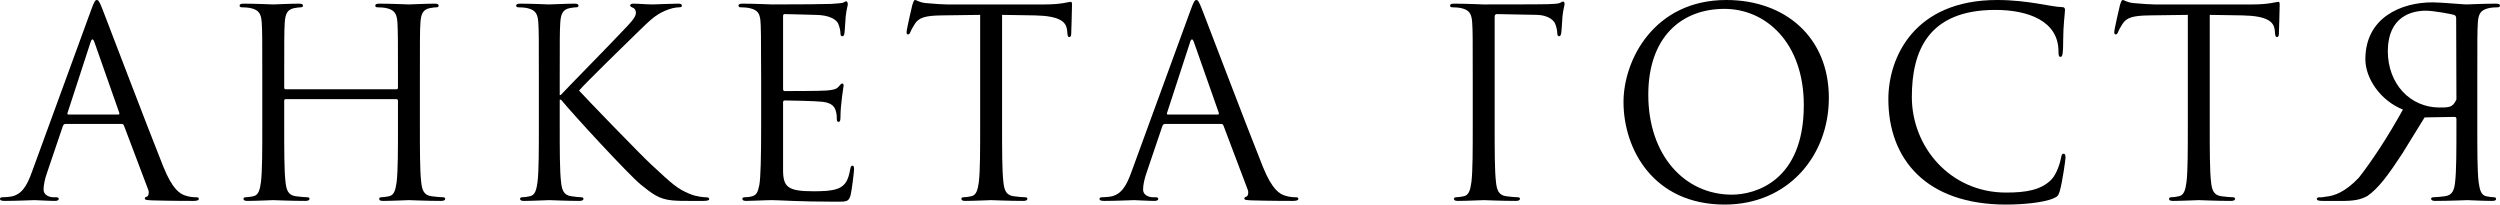
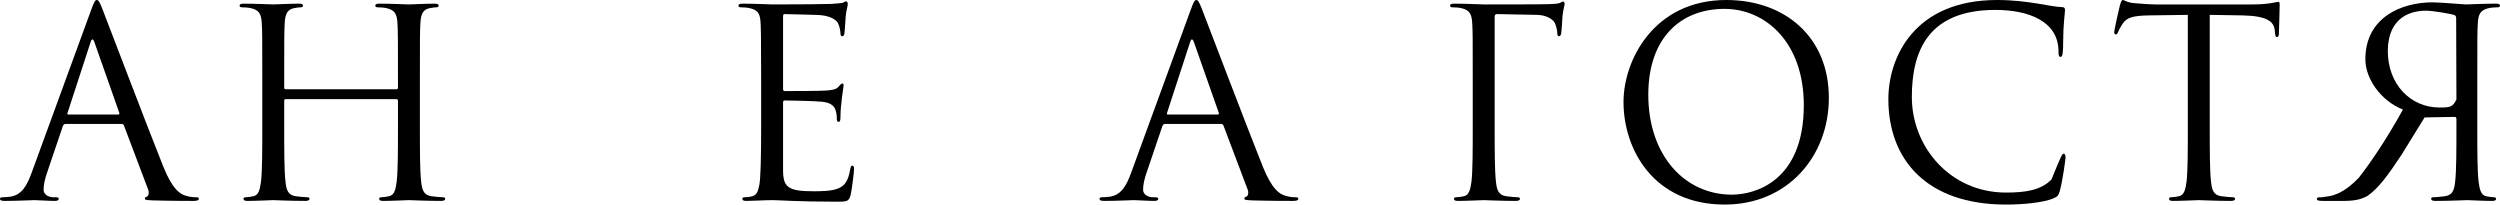
<svg xmlns="http://www.w3.org/2000/svg" viewBox="0 0 191.624 15.68" fill="none">
  <path d="M7.42 0C7.54 0 7.62 0.1 7.86 0.72C8.16 1.48 11.3 9.74 12.52 12.78C13.24 14.56 13.82 14.88 14.24 15C14.54 15.1 14.84 15.12 15.04 15.12C15.16 15.12 15.24 15.14 15.24 15.24C15.24 15.36 15.06 15.4 14.84 15.4C14.54 15.4 13.08 15.4 11.7 15.36C11.32 15.34 11.1 15.34 11.1 15.22C11.1 15.14 11.18 15.08 11.24 15.08C11.28 15.08 11.4 14.98 11.4 14.8C11.4 14.74 11.4 14.62 11.36 14.54L9.5 9.62C9.46 9.54 9.42 9.5 9.32 9.5H5.02C4.92 9.5 4.86 9.56 4.82 9.66L3.62 13.2C3.44 13.7 3.34 14.18 3.34 14.54C3.34 14.94 3.76 15.12 4.1 15.12H4.3C4.44 15.12 4.5 15.16 4.5 15.24C4.5 15.36 4.38 15.4 4.2 15.4C3.72 15.4 2.86 15.34 2.64 15.34C2.42 15.34 1.32 15.4 0.38 15.4C0.12 15.4 0 15.36 0 15.24C0 15.16 0.08 15.12 0.18 15.12C0.32 15.12 0.6 15.1 0.76 15.08C1.68 14.96 2.08 14.2 2.44 13.2L6.98 0.78C7.22 0.12 7.3 0 7.42 0ZM5.24 8.78H9.06C9.16 8.78 9.16 8.72 9.14 8.64L7.24 3.24C7.18 3.08 7.14 3.02 7.08 3.02C7.04 3.02 6.98 3.1 6.94 3.24L5.18 8.64C5.14 8.74 5.18 8.78 5.24 8.78Z" fill="black" />
  <path d="M32.184 6.08V9.6C32.184 11.52 32.184 13.1 32.284 13.94C32.344 14.52 32.464 14.96 33.064 15.04C33.344 15.08 33.784 15.12 33.964 15.12C34.084 15.12 34.124 15.18 34.124 15.24C34.124 15.34 34.024 15.4 33.804 15.4C32.704 15.4 31.444 15.34 31.344 15.34C31.244 15.34 29.984 15.4 29.384 15.4C29.164 15.4 29.064 15.36 29.064 15.24C29.064 15.18 29.104 15.12 29.224 15.12C29.404 15.12 29.644 15.08 29.824 15.04C30.224 14.96 30.324 14.52 30.404 13.94C30.504 13.1 30.504 11.52 30.504 9.6V7.72C30.504 7.64 30.444 7.6 30.384 7.6H21.904C21.844 7.6 21.784 7.62 21.784 7.72V9.6C21.784 11.52 21.784 13.1 21.884 13.94C21.944 14.52 22.064 14.96 22.664 15.04C22.944 15.08 23.384 15.12 23.564 15.12C23.684 15.12 23.724 15.18 23.724 15.24C23.724 15.34 23.624 15.4 23.404 15.4C22.304 15.4 21.044 15.34 20.944 15.34C20.844 15.34 19.584 15.4 18.984 15.4C18.764 15.4 18.664 15.36 18.664 15.24C18.664 15.18 18.704 15.12 18.824 15.12C19.004 15.12 19.244 15.08 19.424 15.04C19.824 14.96 19.924 14.52 20.004 13.94C20.104 13.1 20.104 11.52 20.104 9.6V6.08C20.104 2.96 20.104 2.4 20.064 1.76C20.024 1.08 19.864 0.76 19.204 0.62C19.044 0.58 18.704 0.56 18.524 0.56C18.444 0.56 18.364 0.52 18.364 0.44C18.364 0.32 18.464 0.28 18.684 0.28C19.584 0.28 20.844 0.34 20.944 0.34C21.044 0.34 22.304 0.28 22.904 0.28C23.124 0.28 23.224 0.32 23.224 0.44C23.224 0.52 23.144 0.56 23.064 0.56C22.924 0.56 22.804 0.58 22.564 0.62C22.024 0.72 21.864 1.06 21.824 1.76C21.784 2.4 21.784 3.18 21.784 6.3V6.72C21.784 6.82 21.844 6.84 21.904 6.84H30.384C30.444 6.84 30.504 6.82 30.504 6.72V6.3C30.504 3.18 30.504 2.4 30.464 1.76C30.424 1.08 30.264 0.76 29.604 0.62C29.444 0.58 29.104 0.56 28.924 0.56C28.844 0.56 28.764 0.52 28.764 0.44C28.764 0.32 28.864 0.28 29.084 0.28C29.984 0.28 31.244 0.34 31.344 0.34C31.444 0.34 32.704 0.28 33.304 0.28C33.524 0.28 33.624 0.32 33.624 0.44C33.624 0.52 33.544 0.56 33.464 0.56C33.324 0.56 33.204 0.58 32.964 0.62C32.424 0.72 32.264 1.06 32.224 1.76C32.184 2.4 32.184 2.96 32.184 6.08Z" fill="black" />
-   <path d="M41.303 9.6V6.08C41.303 2.96 41.303 2.4 41.263 1.76C41.223 1.08 41.063 0.76 40.403 0.62C40.243 0.58 39.903 0.56 39.723 0.56C39.643 0.56 39.563 0.52 39.563 0.44C39.563 0.32 39.663 0.28 39.883 0.28C40.783 0.28 41.963 0.34 42.083 0.34C42.263 0.34 43.423 0.28 44.023 0.28C44.243 0.28 44.343 0.32 44.343 0.44C44.343 0.52 44.263 0.56 44.183 0.56C44.043 0.56 43.923 0.58 43.683 0.62C43.143 0.72 42.983 1.06 42.943 1.76C42.903 2.4 42.903 2.96 42.903 6.08V7.28H42.983C43.323 6.9 46.943 3.22 47.663 2.44C48.223 1.86 48.743 1.34 48.743 1C48.743 0.76 48.643 0.64 48.483 0.58C48.383 0.54 48.303 0.5 48.303 0.42C48.303 0.32 48.403 0.28 48.543 0.28C48.943 0.28 49.563 0.34 50.043 0.34C50.143 0.34 51.463 0.28 51.963 0.28C52.183 0.28 52.263 0.32 52.263 0.42C52.263 0.52 52.223 0.56 52.063 0.56C51.763 0.56 51.343 0.66 50.943 0.84C50.123 1.2 49.683 1.7 48.783 2.56C48.283 3.04 44.803 6.44 44.383 6.94C44.903 7.52 49.063 11.82 49.883 12.58C51.563 14.14 51.903 14.46 52.863 14.86C53.383 15.08 53.963 15.12 54.103 15.12C54.243 15.12 54.363 15.16 54.363 15.24C54.363 15.34 54.263 15.4 53.923 15.4H52.903C52.343 15.4 51.963 15.4 51.523 15.36C50.463 15.26 49.963 14.82 49.103 14.14C48.203 13.4 43.963 8.82 43.003 7.64H42.903V9.6C42.903 11.52 42.903 13.1 43.003 13.94C43.063 14.52 43.183 14.96 43.783 15.04C44.063 15.08 44.383 15.12 44.563 15.12C44.683 15.12 44.723 15.18 44.723 15.24C44.723 15.34 44.623 15.4 44.403 15.4C43.423 15.4 42.263 15.34 42.103 15.34C41.943 15.34 40.783 15.4 40.183 15.4C39.963 15.4 39.863 15.36 39.863 15.24C39.863 15.18 39.903 15.12 40.023 15.12C40.203 15.12 40.443 15.08 40.623 15.04C41.023 14.96 41.123 14.52 41.203 13.94C41.303 13.1 41.303 11.52 41.303 9.6Z" fill="black" />
  <path d="M60.022 1.26V6.78C60.022 6.92 60.042 6.98 60.142 6.98C60.402 6.98 62.862 6.98 63.322 6.94C63.802 6.9 64.082 6.86 64.262 6.66C64.402 6.5 64.482 6.4 64.562 6.4C64.622 6.4 64.662 6.44 64.662 6.56C64.662 6.64 64.422 7.98 64.422 8.96C64.422 9.18 64.402 9.34 64.282 9.34C64.182 9.34 64.142 9.26 64.142 9.16C64.142 8.96 64.142 8.76 64.062 8.5C63.982 8.22 63.802 7.88 63.022 7.8C62.482 7.74 60.502 7.7 60.162 7.7C60.062 7.7 60.022 7.76 60.022 7.84V13.02C60.022 14.34 60.382 14.66 62.342 14.66C62.862 14.66 63.742 14.66 64.262 14.44C64.782 14.22 65.022 13.82 65.162 13C65.202 12.78 65.242 12.7 65.342 12.7C65.462 12.7 65.462 12.86 65.462 13C65.462 13.16 65.302 14.52 65.202 14.94C65.062 15.46 64.902 15.46 64.122 15.46C61.102 15.46 59.762 15.34 59.182 15.34C58.662 15.34 57.662 15.4 57.222 15.4C57.002 15.4 56.902 15.36 56.902 15.24C56.902 15.18 56.942 15.12 57.062 15.12C57.242 15.12 57.482 15.1 57.662 15.04C57.982 14.94 58.082 14.76 58.202 14.18C58.302 13.66 58.342 12.04 58.342 9.6V6.08C58.342 2.72 58.322 1.88 58.282 1.54C58.222 1.06 58.102 0.76 57.442 0.62C57.282 0.58 56.942 0.56 56.762 0.56C56.682 0.56 56.602 0.52 56.602 0.44C56.602 0.32 56.702 0.28 56.922 0.28C57.822 0.28 59.082 0.34 59.182 0.34C61.342 0.34 63.382 0.32 63.702 0.3C64.022 0.28 64.502 0.24 64.582 0.22C64.702 0.18 64.782 0.1 64.862 0.1C64.942 0.1 64.982 0.22 64.982 0.32C64.982 0.46 64.882 0.7 64.822 1.26C64.802 1.46 64.762 2.34 64.722 2.58C64.702 2.68 64.662 2.78 64.562 2.78C64.462 2.78 64.422 2.7 64.422 2.56C64.422 2.4 64.362 2.06 64.242 1.8C64.122 1.54 63.642 1.14 62.462 1.14C62.342 1.14 60.542 1.08 60.142 1.08C60.062 1.08 60.022 1.12 60.022 1.26Z" fill="black" />
-   <path d="M76.809 1.14V9.6C76.809 11.52 76.809 13.1 76.909 13.94C76.969 14.52 77.089 14.96 77.689 15.04C77.969 15.08 78.409 15.12 78.589 15.12C78.709 15.12 78.749 15.18 78.749 15.24C78.749 15.34 78.649 15.4 78.429 15.4C77.329 15.4 76.069 15.34 75.969 15.34C75.869 15.34 74.609 15.4 74.009 15.4C73.789 15.4 73.689 15.36 73.689 15.24C73.689 15.18 73.729 15.12 73.849 15.12C74.029 15.12 74.269 15.08 74.449 15.04C74.849 14.96 74.949 14.52 75.029 13.94C75.129 13.1 75.129 11.52 75.129 9.6V1.14L72.169 1.18C70.929 1.2 70.449 1.34 70.129 1.82C69.909 2.16 69.849 2.3 69.789 2.44C69.729 2.6 69.669 2.64 69.589 2.64C69.529 2.64 69.489 2.58 69.489 2.46C69.489 2.26 69.889 0.54 69.929 0.38C69.969 0.26 70.049 0 70.129 0C70.269 0 70.469 0.2 71.009 0.24C71.589 0.3 72.349 0.34 72.589 0.34H80.089C81.369 0.34 81.909 0.14 82.069 0.14C82.169 0.14 82.169 0.26 82.169 0.38C82.169 0.98 82.109 2.36 82.109 2.58C82.109 2.76 82.049 2.84 81.969 2.84C81.869 2.84 81.829 2.78 81.809 2.5L81.789 2.28C81.709 1.68 81.249 1.22 79.329 1.18L76.809 1.14Z" fill="black" />
  <path d="M91.697 0C91.817 0 91.897 0.1 92.137 0.72C92.437 1.48 95.577 9.74 96.797 12.78C97.517 14.56 98.097 14.88 98.517 15C98.817 15.1 99.117 15.12 99.317 15.12C99.437 15.12 99.517 15.14 99.517 15.24C99.517 15.36 99.337 15.4 99.117 15.4C98.817 15.4 97.357 15.4 95.977 15.36C95.597 15.34 95.377 15.34 95.377 15.22C95.377 15.14 95.457 15.08 95.517 15.08C95.557 15.08 95.677 14.98 95.677 14.8C95.677 14.74 95.677 14.62 95.637 14.54L93.777 9.62C93.737 9.54 93.697 9.5 93.597 9.5H89.297C89.197 9.5 89.137 9.56 89.097 9.66L87.897 13.2C87.717 13.7 87.617 14.18 87.617 14.54C87.617 14.94 88.037 15.12 88.377 15.12H88.577C88.717 15.12 88.777 15.16 88.777 15.24C88.777 15.36 88.657 15.4 88.477 15.4C87.997 15.4 87.137 15.34 86.917 15.34C86.697 15.34 85.597 15.4 84.657 15.4C84.397 15.4 84.277 15.36 84.277 15.24C84.277 15.16 84.357 15.12 84.457 15.12C84.597 15.12 84.877 15.1 85.037 15.08C85.957 14.96 86.357 14.2 86.717 13.2L91.257 0.78C91.497 0.12 91.577 0 91.697 0ZM89.517 8.78H93.337C93.437 8.78 93.437 8.72 93.417 8.64L91.517 3.24C91.457 3.08 91.417 3.02 91.357 3.02C91.317 3.02 91.257 3.1 91.217 3.24L89.457 8.64C89.417 8.74 89.457 8.78 89.517 8.78Z" fill="black" />
  <path d="M112.885 9.6V6.08C112.885 2.96 112.885 2.4 112.845 1.76C112.805 1.08 112.645 0.76 111.985 0.62C111.825 0.58 111.485 0.56 111.305 0.56C111.225 0.56 111.145 0.52 111.145 0.44C111.145 0.32 111.245 0.28 111.465 0.28C112.365 0.28 113.625 0.34 113.725 0.34C114.125 0.34 118.185 0.34 118.645 0.32C119.025 0.3 119.345 0.3 119.525 0.24C119.645 0.2 119.725 0.12 119.805 0.12C119.885 0.12 119.925 0.2 119.925 0.3C119.925 0.44 119.825 0.68 119.765 1.24C119.745 1.44 119.705 2.32 119.665 2.56C119.645 2.66 119.605 2.78 119.505 2.78C119.405 2.78 119.365 2.68 119.365 2.54C119.365 2.38 119.305 2.04 119.185 1.78C119.065 1.52 118.605 1.16 117.825 1.14L114.745 1.08C114.625 1.08 114.565 1.14 114.565 1.3V9.6C114.565 11.52 114.565 13.1 114.665 13.94C114.725 14.52 114.845 14.96 115.445 15.04C115.725 15.08 116.165 15.12 116.345 15.12C116.465 15.12 116.505 15.18 116.505 15.24C116.505 15.34 116.405 15.4 116.185 15.4C115.085 15.4 113.825 15.34 113.725 15.34C113.625 15.34 112.365 15.4 111.765 15.4C111.545 15.4 111.445 15.36 111.445 15.24C111.445 15.18 111.485 15.12 111.605 15.12C111.785 15.12 112.025 15.08 112.205 15.04C112.605 14.96 112.705 14.52 112.785 13.94C112.885 13.1 112.885 11.52 112.885 9.6Z" fill="black" />
  <path d="M124.441 7.82C124.441 4.58 126.801 0 132.321 0C136.821 0 140.181 2.84 140.181 7.5C140.181 11.98 137.021 15.68 132.201 15.68C126.721 15.68 124.441 11.42 124.441 7.82ZM126.341 7.26C126.341 11.92 129.141 14.92 132.741 14.92C134.541 14.92 138.261 13.88 138.261 8.06C138.261 3.26 135.341 0.68 132.181 0.68C128.841 0.68 126.341 2.88 126.341 7.26Z" fill="black" />
-   <path d="M153.762 15.68C147.662 15.68 144.742 12.22 144.742 7.6C144.742 4.4 146.722 0 153.082 0C155.462 0 157.262 0.54 158.022 0.54C158.242 0.54 158.282 0.64 158.282 0.76C158.282 0.98 158.142 1.94 158.142 3.1C158.142 4.06 158.102 4.36 157.942 4.36C157.802 4.36 157.782 4.22 157.782 3.94C157.782 1.6 155.442 0.76 152.942 0.76C147.802 0.76 146.542 3.9 146.542 7.44C146.542 11.26 149.482 14.76 153.762 14.76C155.262 14.76 156.442 14.58 157.242 13.76C157.662 13.32 157.922 12.44 157.982 12.08C158.022 11.86 158.062 11.78 158.182 11.78C158.282 11.78 158.322 11.92 158.322 12.08C158.322 12.22 158.082 13.96 157.882 14.64C157.762 15.02 157.722 15.06 157.362 15.22C156.562 15.54 155.042 15.68 153.762 15.68Z" fill="black" />
+   <path d="M153.762 15.68C147.662 15.68 144.742 12.22 144.742 7.6C144.742 4.4 146.722 0 153.082 0C155.462 0 157.262 0.54 158.022 0.54C158.242 0.54 158.282 0.64 158.282 0.76C158.282 0.98 158.142 1.94 158.142 3.1C158.142 4.06 158.102 4.36 157.942 4.36C157.802 4.36 157.782 4.22 157.782 3.94C157.782 1.6 155.442 0.76 152.942 0.76C147.802 0.76 146.542 3.9 146.542 7.44C146.542 11.26 149.482 14.76 153.762 14.76C155.262 14.76 156.442 14.58 157.242 13.76C158.022 11.86 158.062 11.78 158.182 11.78C158.282 11.78 158.322 11.92 158.322 12.08C158.322 12.22 158.082 13.96 157.882 14.64C157.762 15.02 157.722 15.06 157.362 15.22C156.562 15.54 155.042 15.68 153.762 15.68Z" fill="black" />
  <path d="M169.376 1.14V9.6C169.376 11.52 169.376 13.1 169.476 13.94C169.536 14.52 169.655 14.96 170.256 15.04C170.536 15.08 170.976 15.12 171.156 15.12C171.276 15.12 171.316 15.18 171.316 15.24C171.316 15.34 171.216 15.4 170.996 15.4C169.896 15.4 168.636 15.34 168.536 15.34C168.436 15.34 167.176 15.4 166.576 15.4C166.356 15.4 166.256 15.36 166.256 15.24C166.256 15.18 166.296 15.12 166.416 15.12C166.596 15.12 166.836 15.08 167.016 15.04C167.416 14.96 167.516 14.52 167.596 13.94C167.696 13.1 167.696 11.52 167.696 9.6V1.14L164.736 1.18C163.496 1.2 163.016 1.34 162.696 1.82C162.476 2.16 162.416 2.3 162.356 2.44C162.296 2.6 162.236 2.64 162.156 2.64C162.096 2.64 162.056 2.58 162.056 2.46C162.056 2.26 162.456 0.54 162.496 0.38C162.536 0.26 162.616 0 162.696 0C162.836 0 163.036 0.2 163.576 0.24C164.156 0.3 164.916 0.34 165.156 0.34H172.656C173.936 0.34 174.476 0.14 174.636 0.14C174.736 0.14 174.736 0.26 174.736 0.38C174.736 0.98 174.676 2.36 174.676 2.58C174.676 2.76 174.616 2.84 174.536 2.84C174.436 2.84 174.396 2.78 174.376 2.5L174.356 2.28C174.276 1.68 173.816 1.22 171.896 1.18L169.376 1.14Z" fill="black" />
  <path d="M188.144 8.96L185.844 9L184.104 11.82C183.064 13.4 182.324 14.42 181.464 15.02C180.944 15.3 180.444 15.42 179.324 15.4H178.064C177.704 15.4 177.584 15.36 177.584 15.24C177.584 15.18 177.664 15.12 177.764 15.12C177.884 15.14 178.004 15.12 178.384 15.06C178.884 15 179.724 14.76 180.804 13.62C181.824 12.32 183.044 10.46 184.184 8.4C182.444 7.7 181.304 6 181.304 4.54C181.304 1.34 184.064 0.18 186.444 0.18C187.064 0.18 188.824 0.34 189.044 0.34C189.144 0.34 190.404 0.28 191.304 0.28C191.524 0.28 191.624 0.32 191.624 0.44C191.624 0.52 191.544 0.56 191.464 0.56C191.284 0.56 190.944 0.58 190.784 0.62C190.124 0.76 189.964 1.08 189.924 1.76C189.884 2.4 189.884 2.96 189.884 6.08V9.6C189.884 11.52 189.884 13.1 189.984 13.94C190.064 14.52 190.164 14.96 190.564 15.04C190.744 15.08 190.984 15.12 191.164 15.12C191.284 15.12 191.324 15.18 191.324 15.24C191.324 15.36 191.224 15.4 191.004 15.4C190.404 15.4 189.144 15.34 189.124 15.34C189.024 15.34 187.764 15.4 186.664 15.4C186.444 15.4 186.344 15.34 186.344 15.24C186.344 15.18 186.384 15.12 186.504 15.12C186.684 15.12 187.124 15.08 187.404 15.04C188.004 14.96 188.124 14.52 188.184 13.94C188.284 13.1 188.284 11.52 188.284 9.6V9.12C188.284 9.02 188.244 8.96 188.144 8.96ZM188.264 1.38C188.264 1.26 188.204 1.18 188.104 1.14C187.904 1.08 186.544 0.82 185.944 0.82C184.884 0.82 183.044 1.24 183.024 3.9C183.024 6.46 184.764 8.24 186.984 8.24C187.784 8.24 188.004 8.22 188.284 7.62L188.264 1.38Z" fill="black" />
</svg>